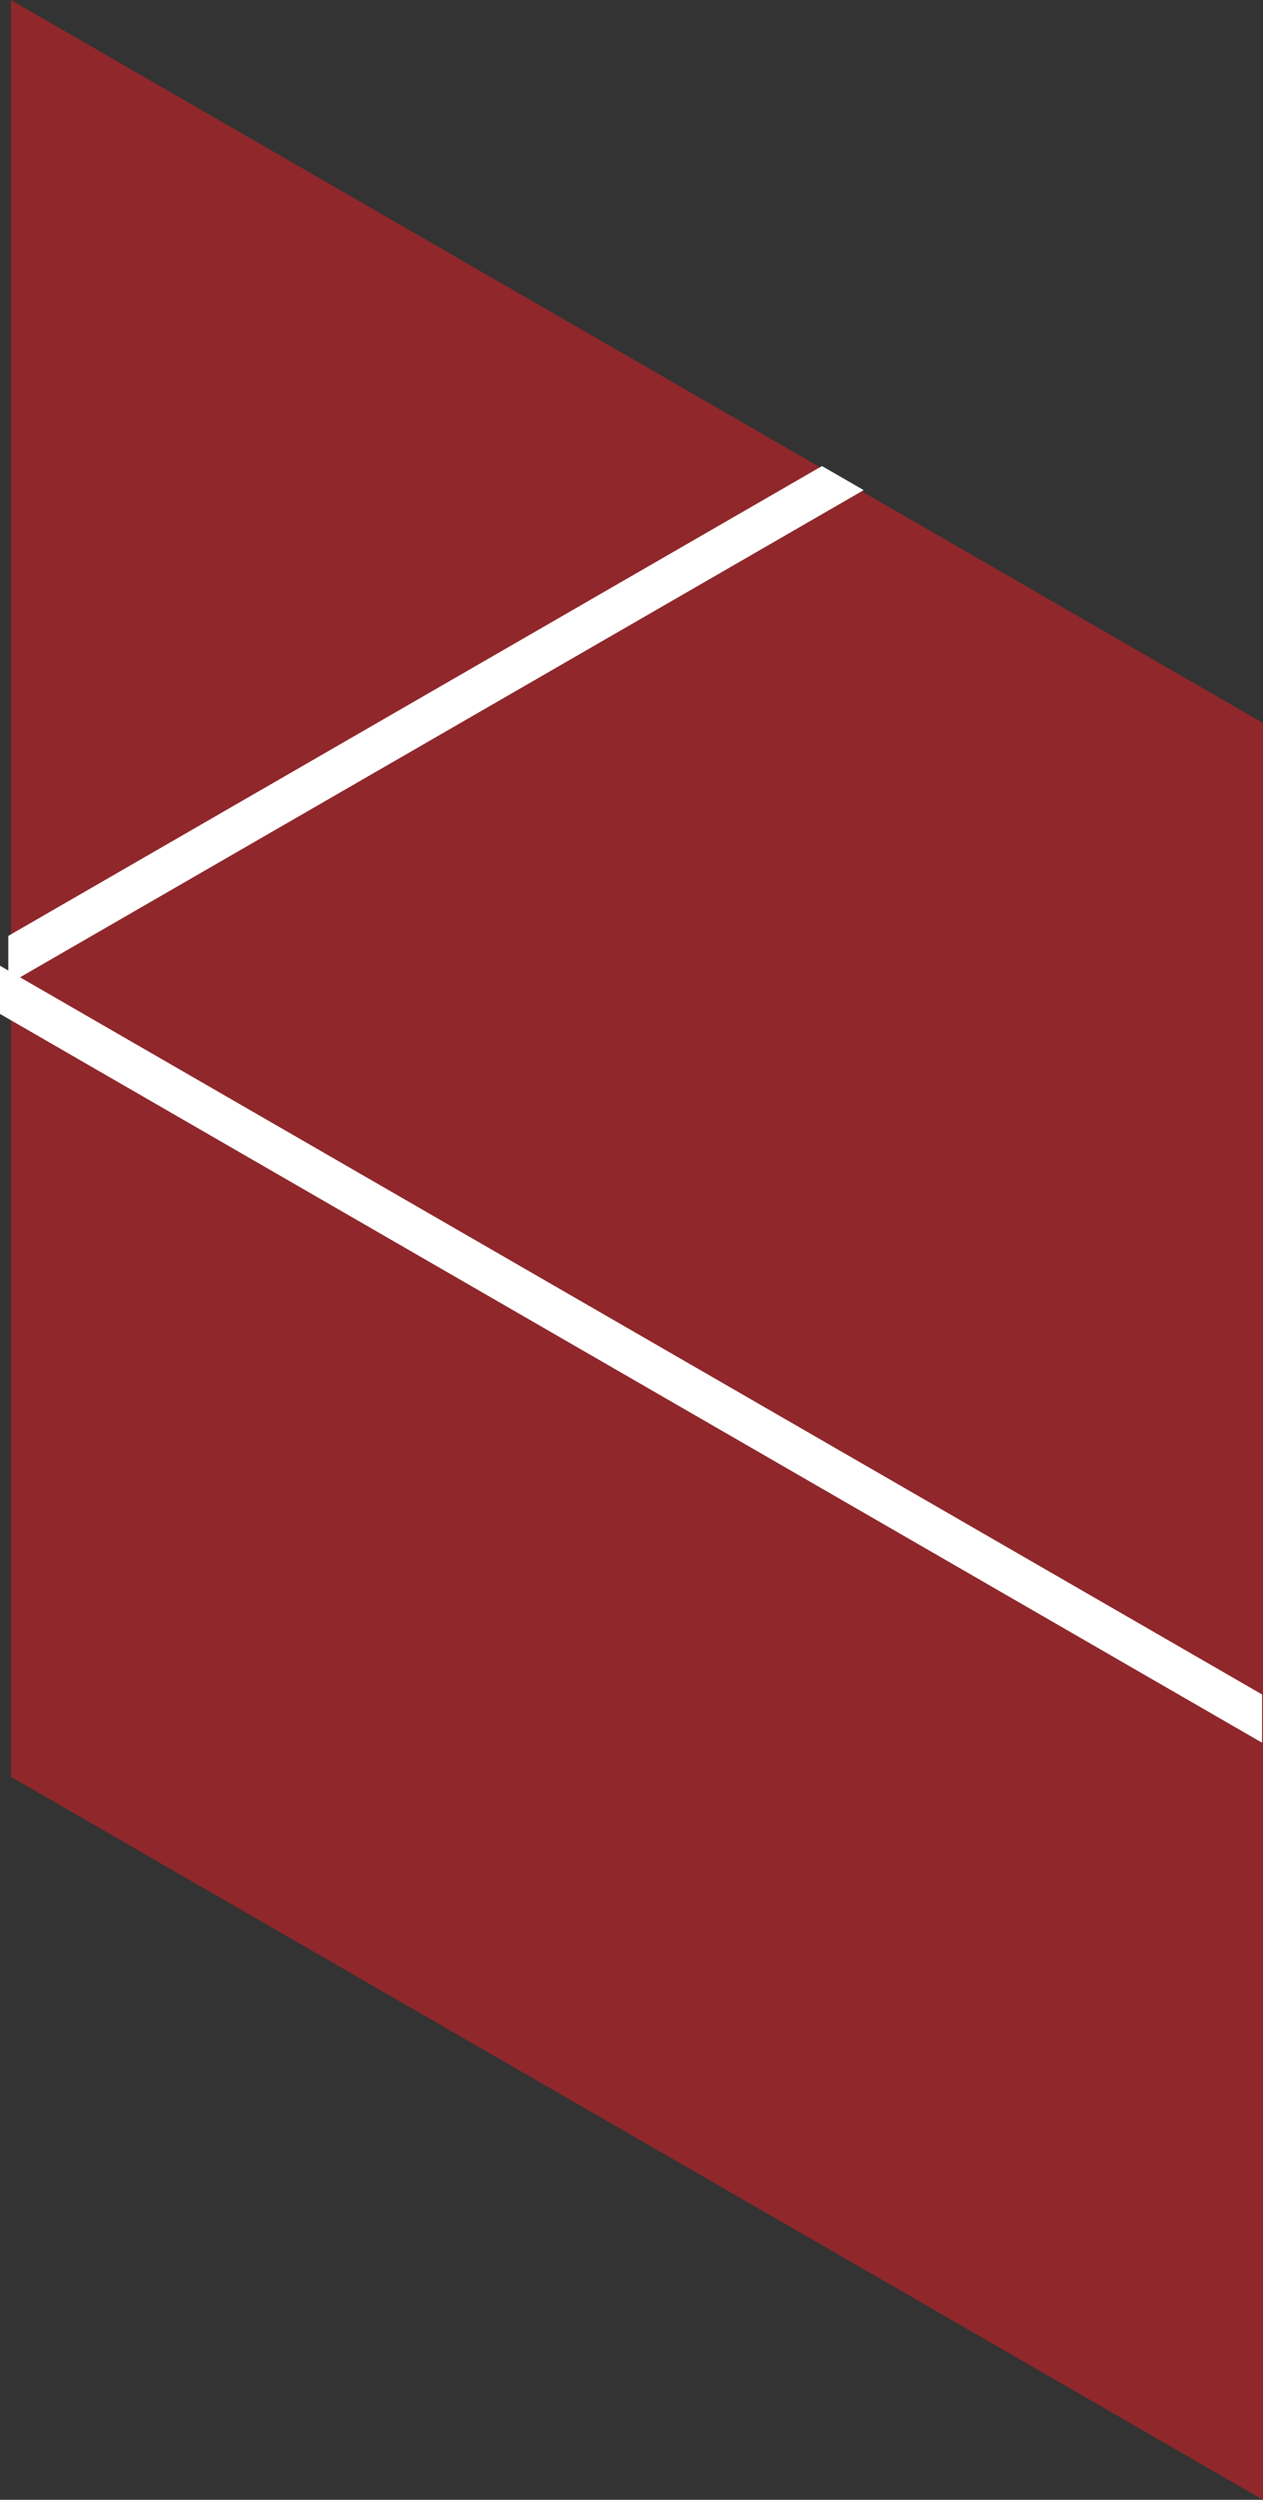
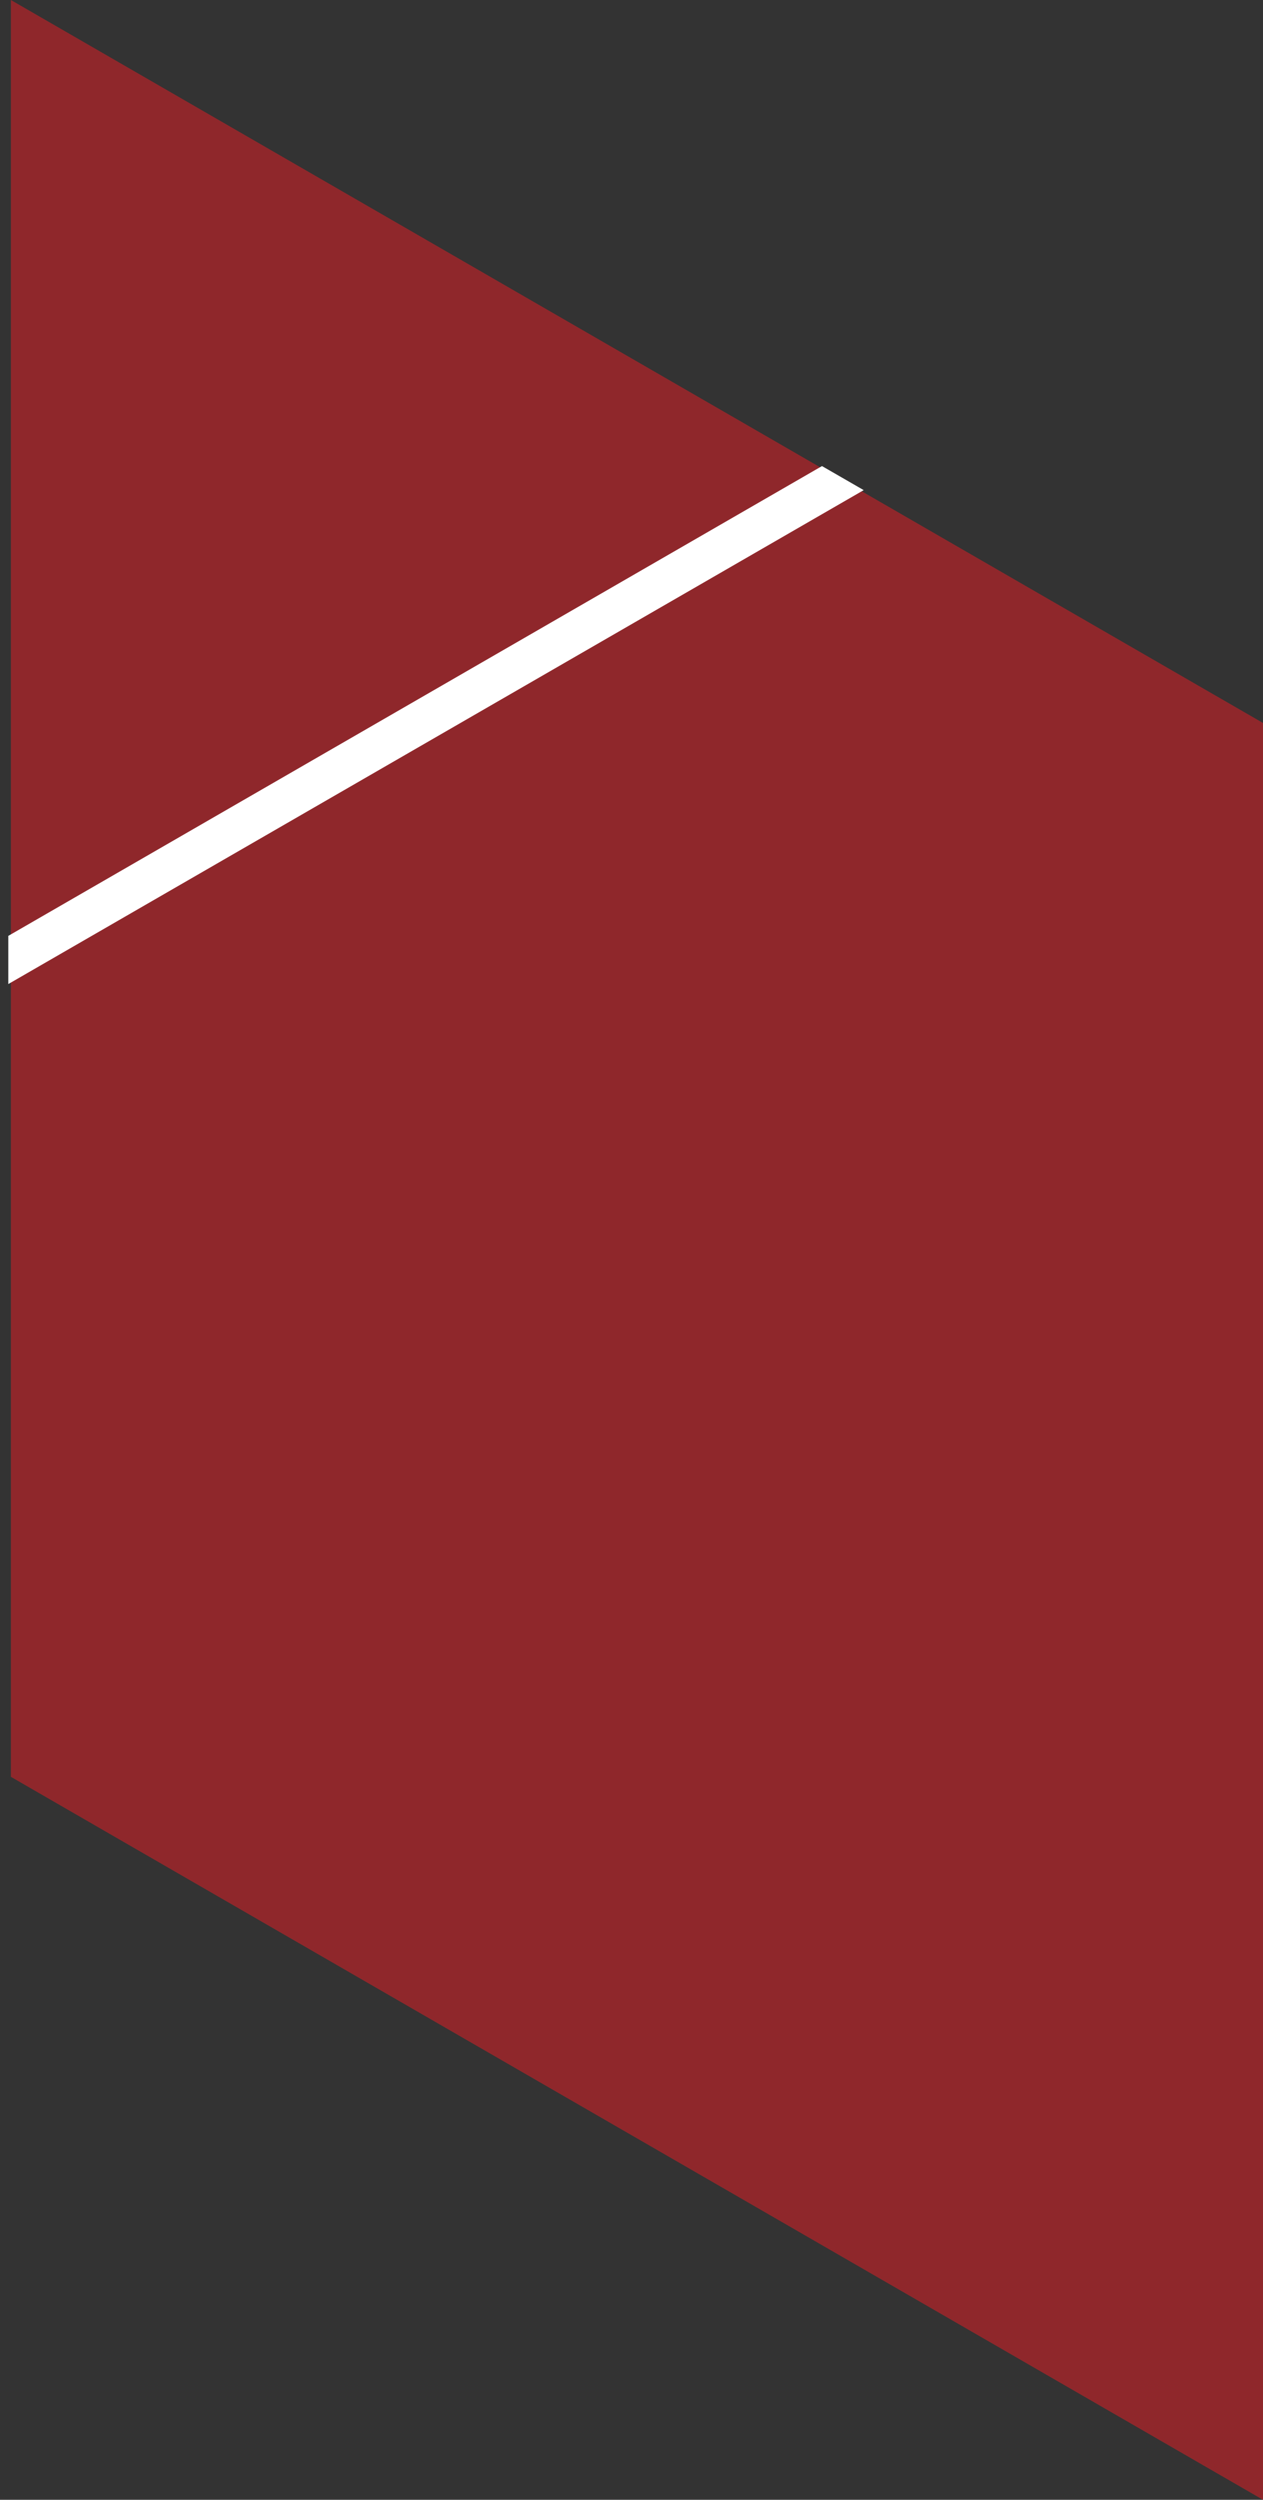
<svg xmlns="http://www.w3.org/2000/svg" id="_レイヤー_2" data-name="レイヤー 2" viewBox="0 0 156.51 309.74">
  <rect x="0" y="0" width="156.51" height="309.74" fill="#333333" stroke="none" />
  <defs>
    <style>
      .cls-1 {
        fill: #fff;
      }

      .cls-2 {
        fill: #ed1c24;
        opacity: .5;
      }
    </style>
  </defs>
  <g id="_レイヤー_1-2" data-name="レイヤー 1">
    <g>
      <polygon class="cls-2" points="156.51 309.74 156.51 89.58 1.35 0 1.35 220.16 156.51 309.74" />
      <polygon class="cls-1" points="101.86 57.75 1.03 115.96 1.03 121.93 107.03 60.73 101.86 57.75" />
-       <polygon class="cls-1" points="156.39 209.95 0 119.66 0 125.63 156.39 215.93 156.39 209.95" />
    </g>
  </g>
</svg>